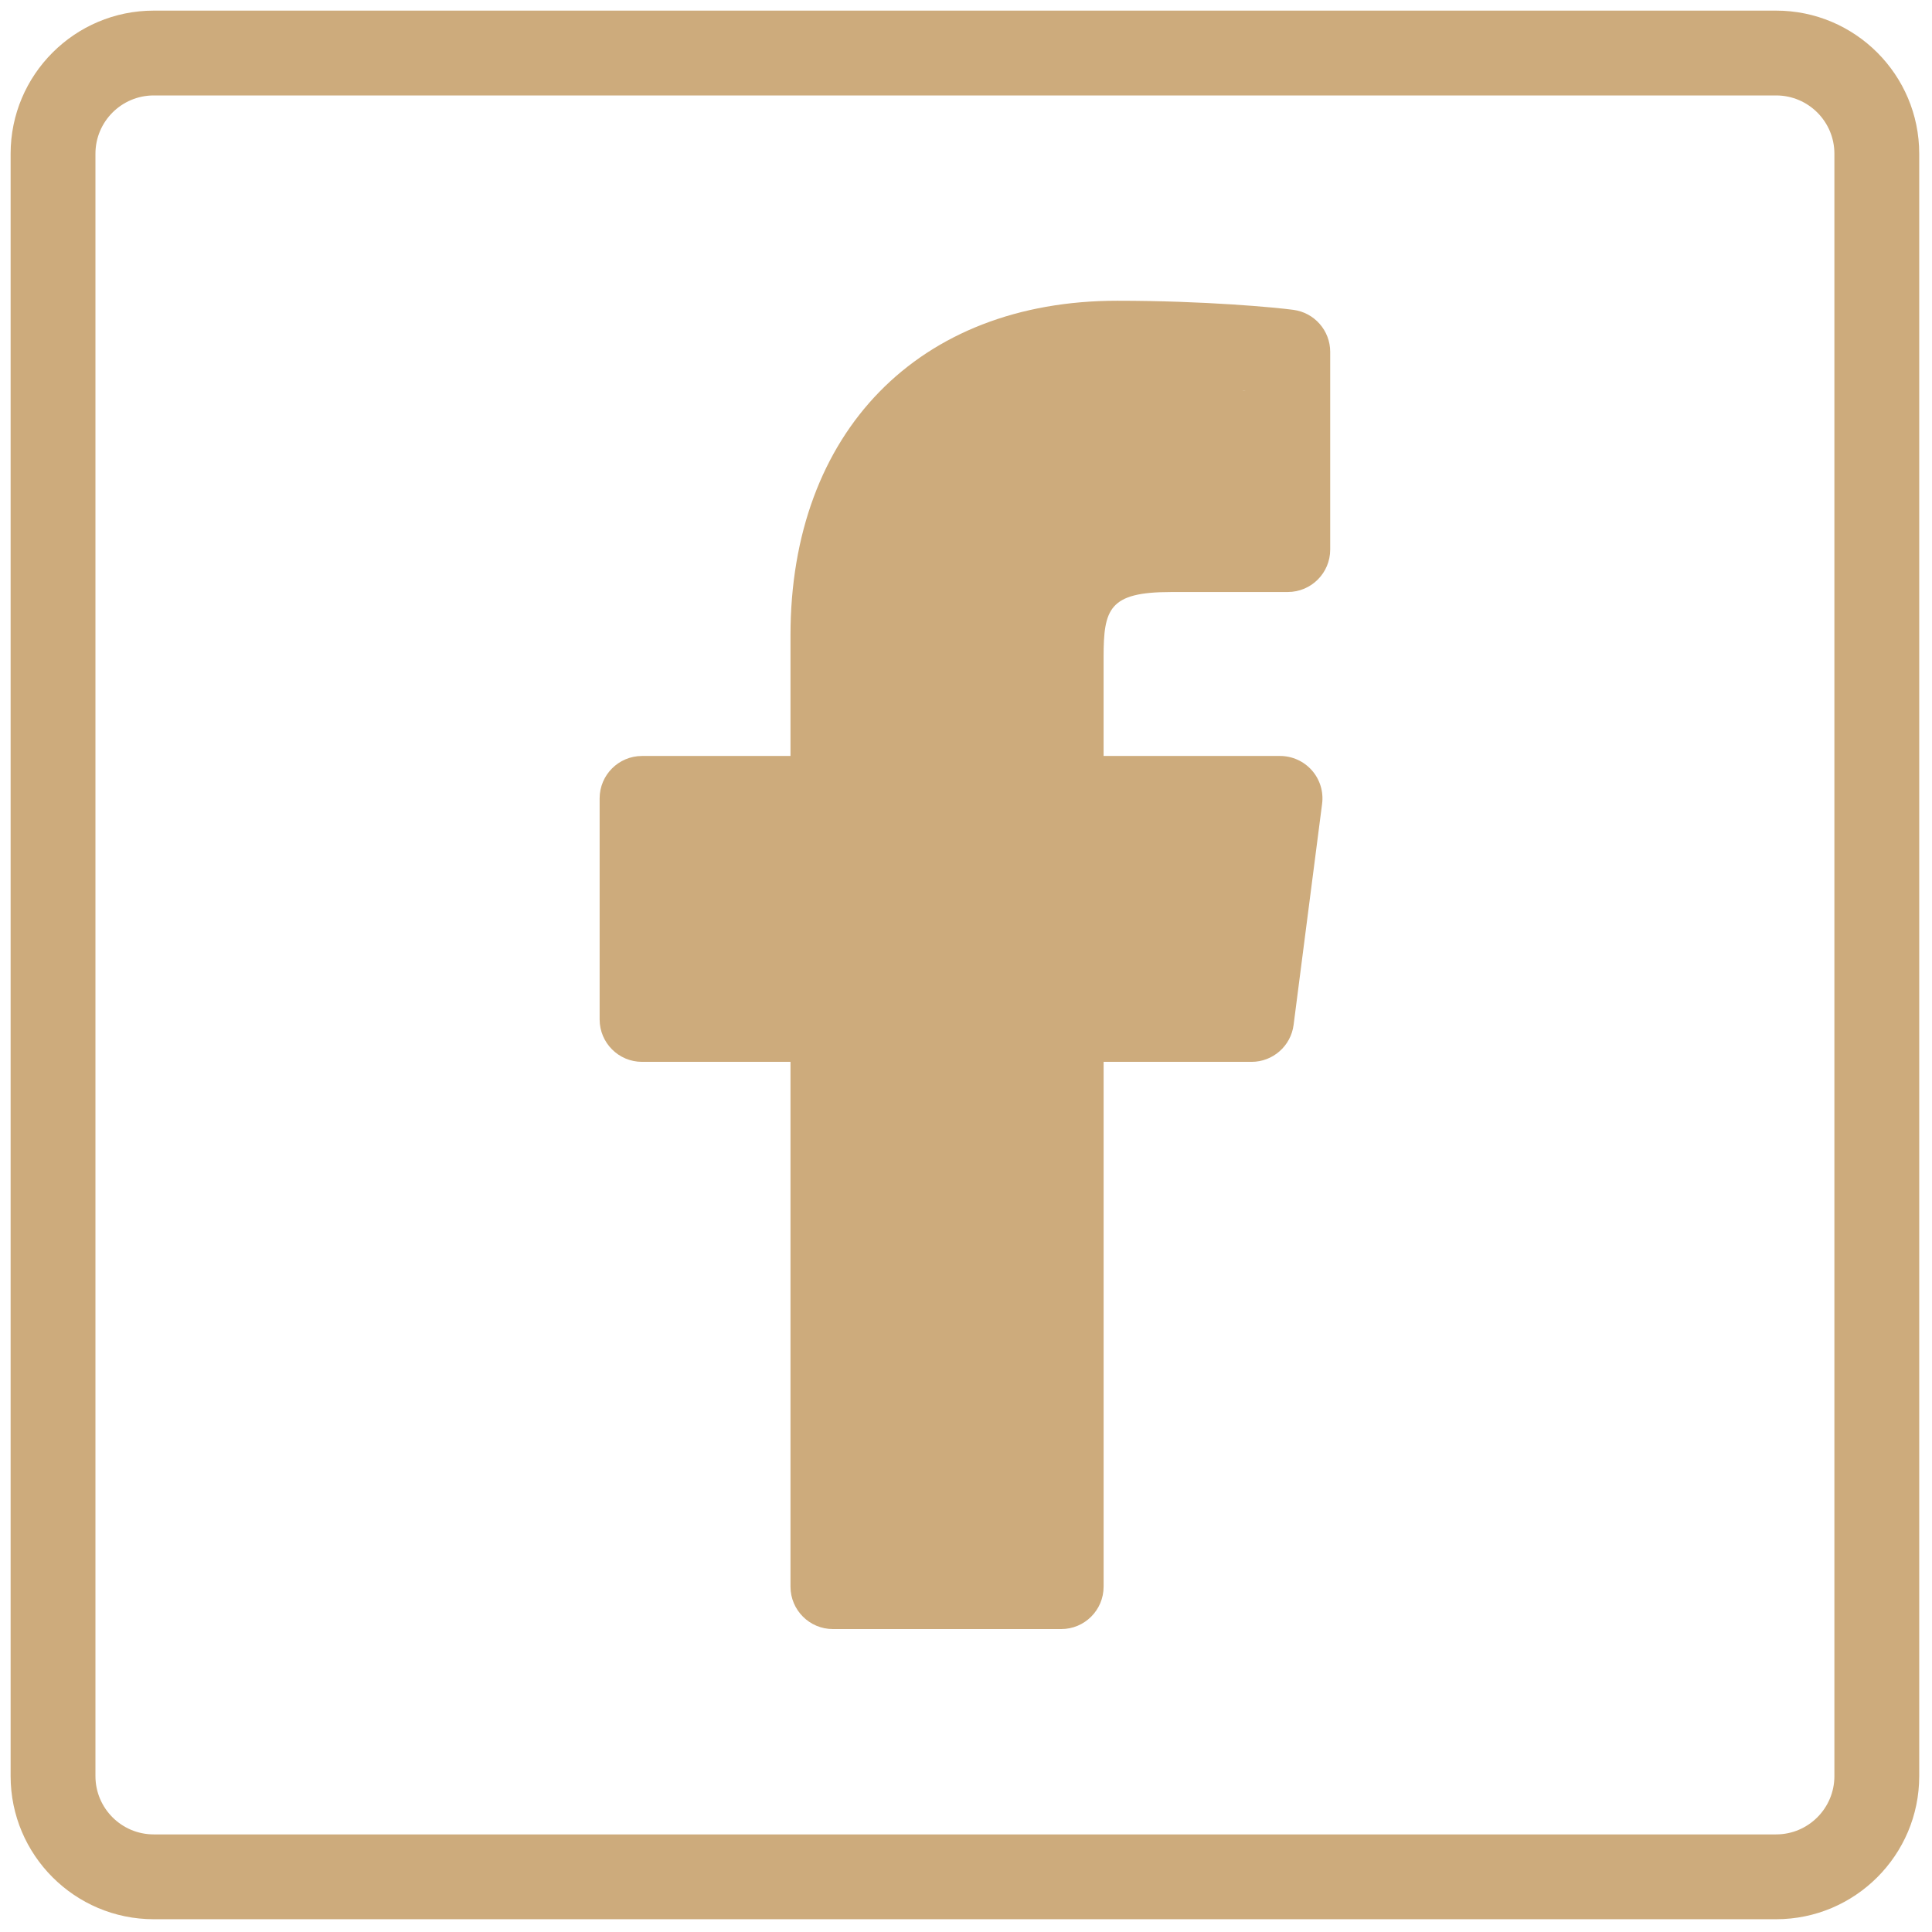
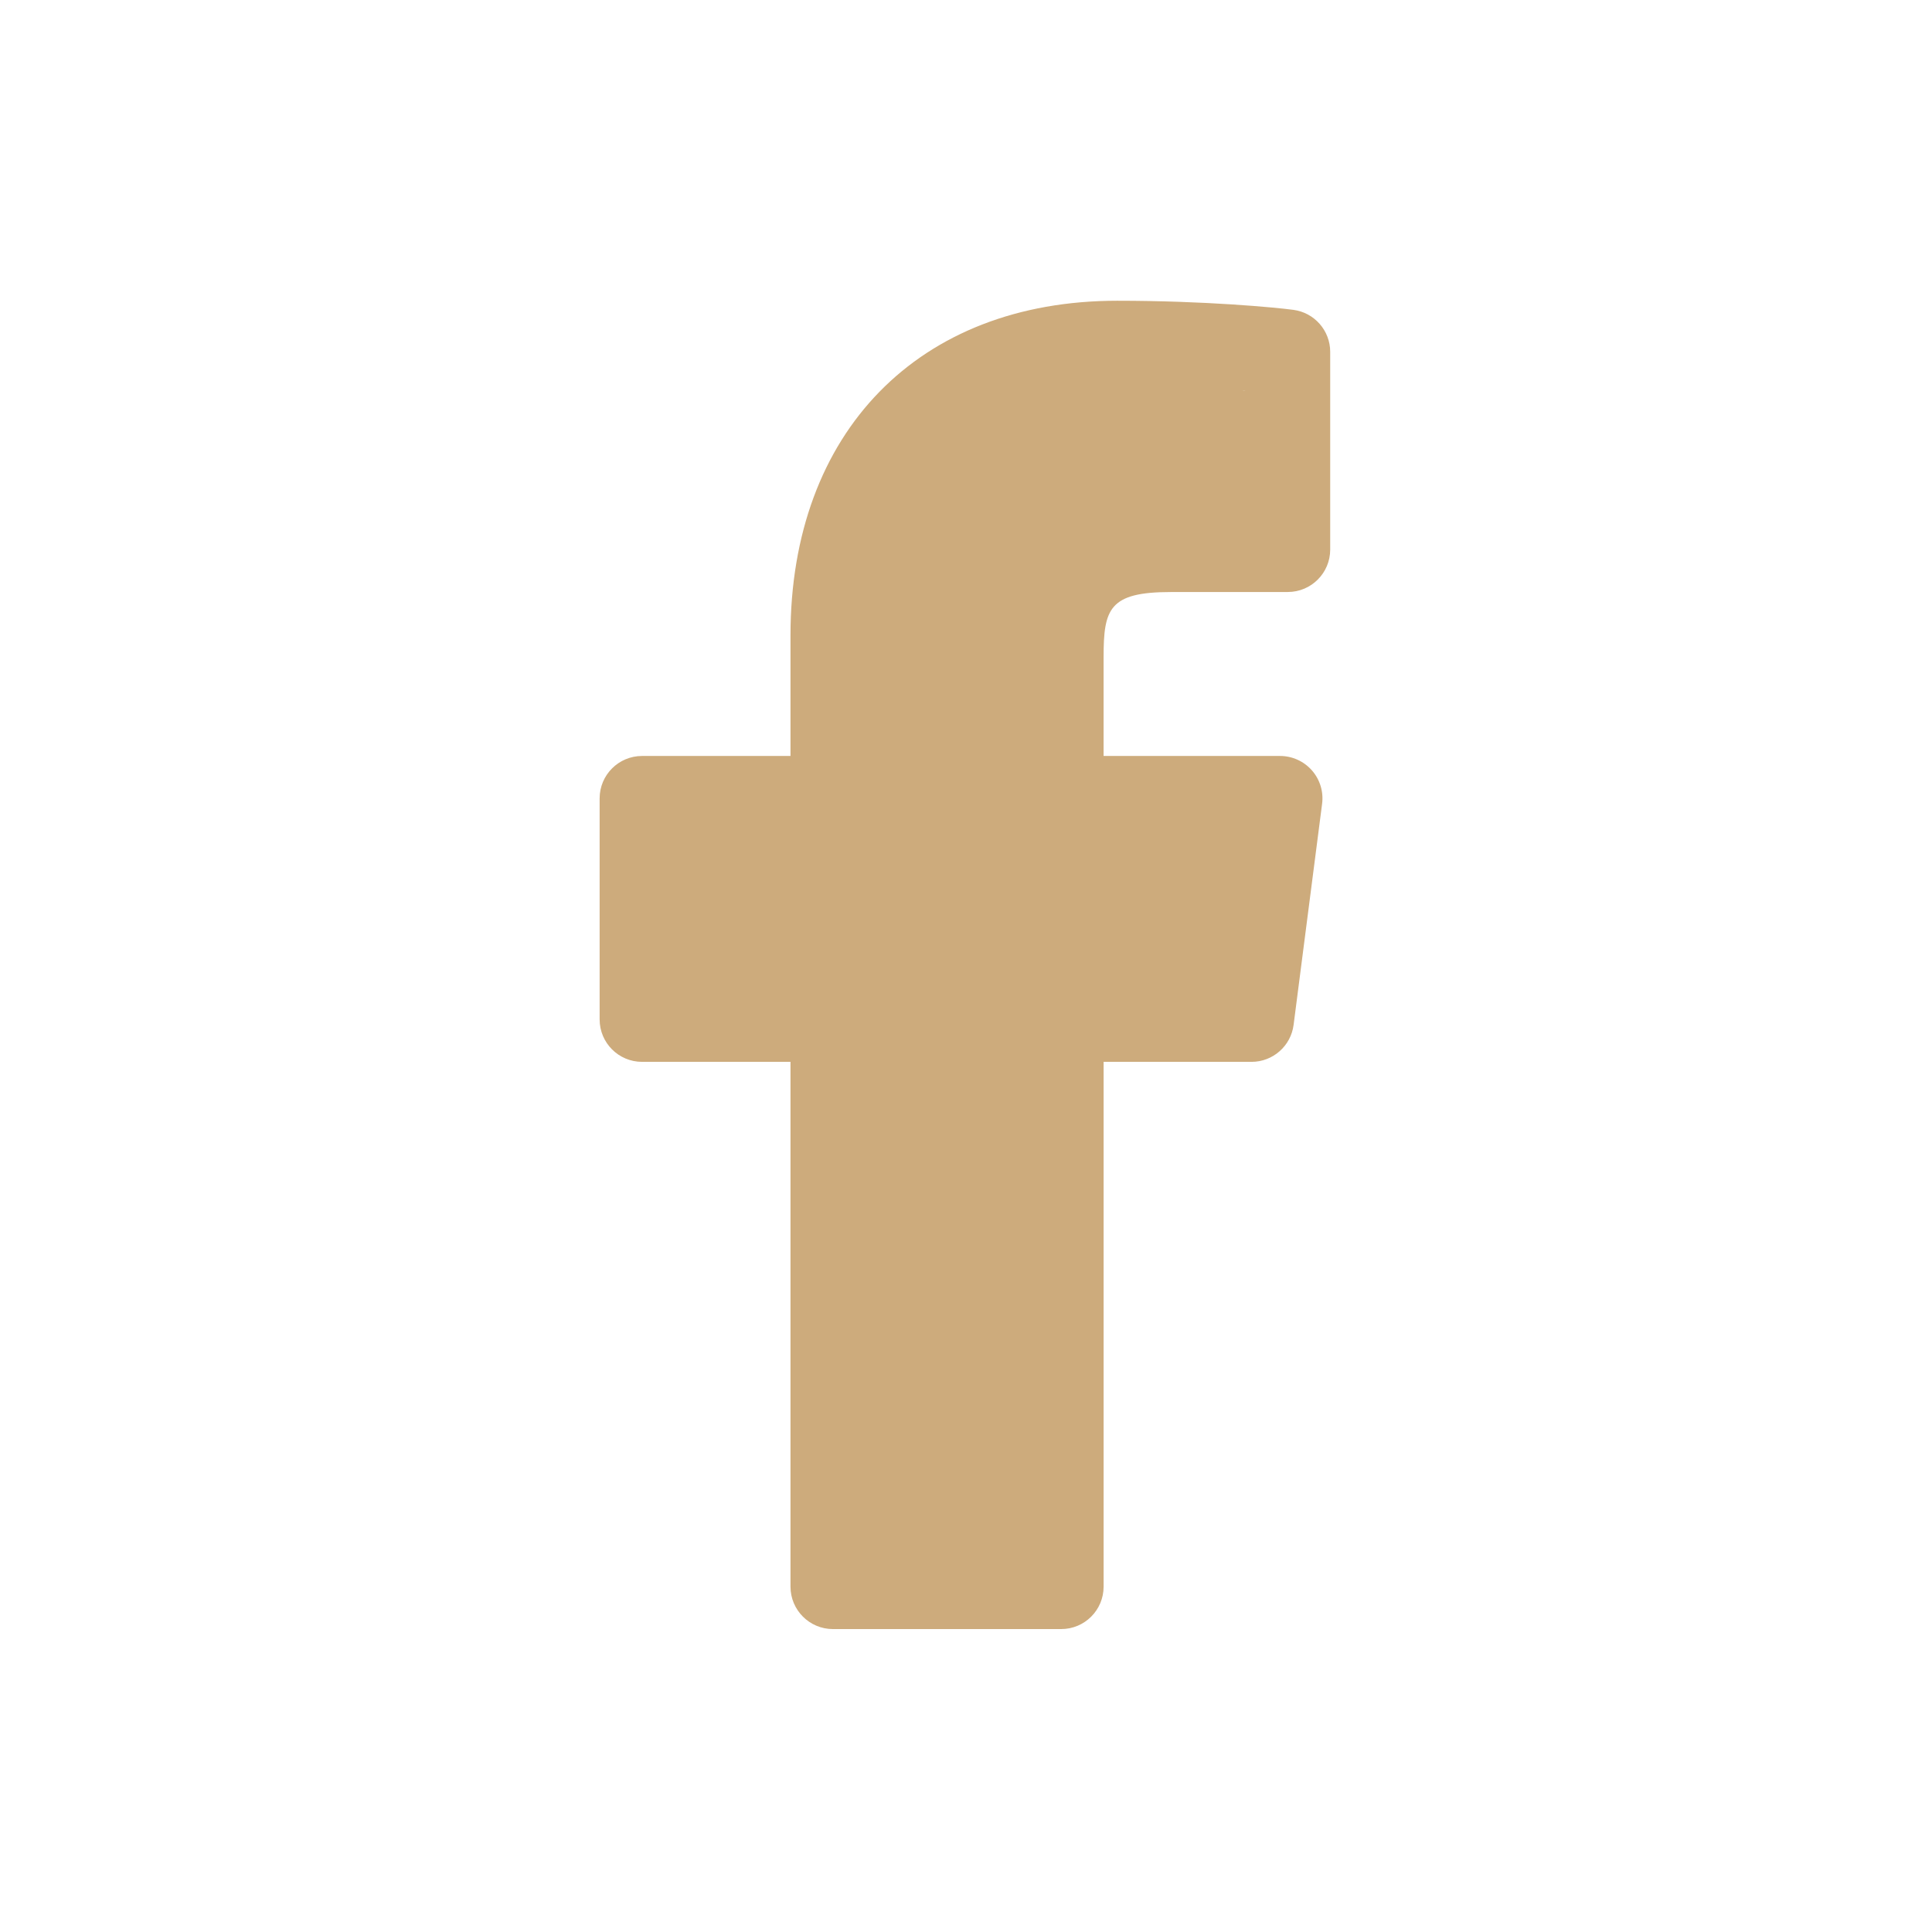
<svg xmlns="http://www.w3.org/2000/svg" width="256" height="256" viewBox="0 0 256 256" fill="none">
-   <path d="M235.35 254.307H20.366C9.912 254.307 1.407 245.804 1.407 235.348V20.366C1.407 9.91 9.912 1.407 20.366 1.407H235.35C245.804 1.407 254.307 9.91 254.307 20.366V235.348C254.307 245.804 245.804 254.307 235.35 254.307ZM20.366 12.647C16.108 12.647 12.647 16.108 12.647 20.366V235.348C12.647 239.605 16.108 243.067 20.366 243.067H235.35C239.607 243.067 243.067 239.605 243.067 235.348V20.366C243.067 16.108 239.607 12.647 235.35 12.647H20.366Z" fill="#CDAB7C" />
  <path d="M140.614 215.86H110.364C107.262 215.86 104.744 213.342 104.744 210.24V140.701H85.074C81.972 140.701 79.454 138.183 79.454 135.081V105.79C79.454 102.687 81.972 100.17 85.074 100.17H104.744V84.189C104.744 57.255 121.736 39.85 148.035 39.85C159.694 39.85 169.029 40.741 171.381 41.056C174.174 41.427 176.259 43.807 176.259 46.625V72.823C176.259 75.925 173.744 78.443 170.642 78.443L155.128 78.448C146.959 78.448 146.231 80.688 146.231 87.089V100.17H169.613C171.229 100.17 172.766 100.867 173.834 102.078C174.902 103.292 175.393 104.905 175.185 106.509L171.409 135.8C171.049 138.602 168.661 140.701 165.837 140.701H146.234V210.24C146.234 213.345 143.719 215.86 140.614 215.86ZM140.614 129.461L134.994 204.62V135.081C134.994 131.979 137.512 129.461 140.614 129.461L110.367 97L160.899 114L140.614 111.41C137.512 111.41 124.5 102.102 124.5 99L131 83.5C131 78.582 130.866 61 151 61L155.128 52.5L165.022 51.728C160.824 51.408 154.706 72.823 148.035 72.823C127.666 72.823 135.182 85.473 135.182 106.509L115.987 105.79C115.987 108.892 113.469 111.41 110.367 111.41H90.697V129.461L86.5 110C95.133 98.539 131.513 98.928 128.5 106.509L140.614 129.461Z" fill="#CDAB7C" />
</svg>